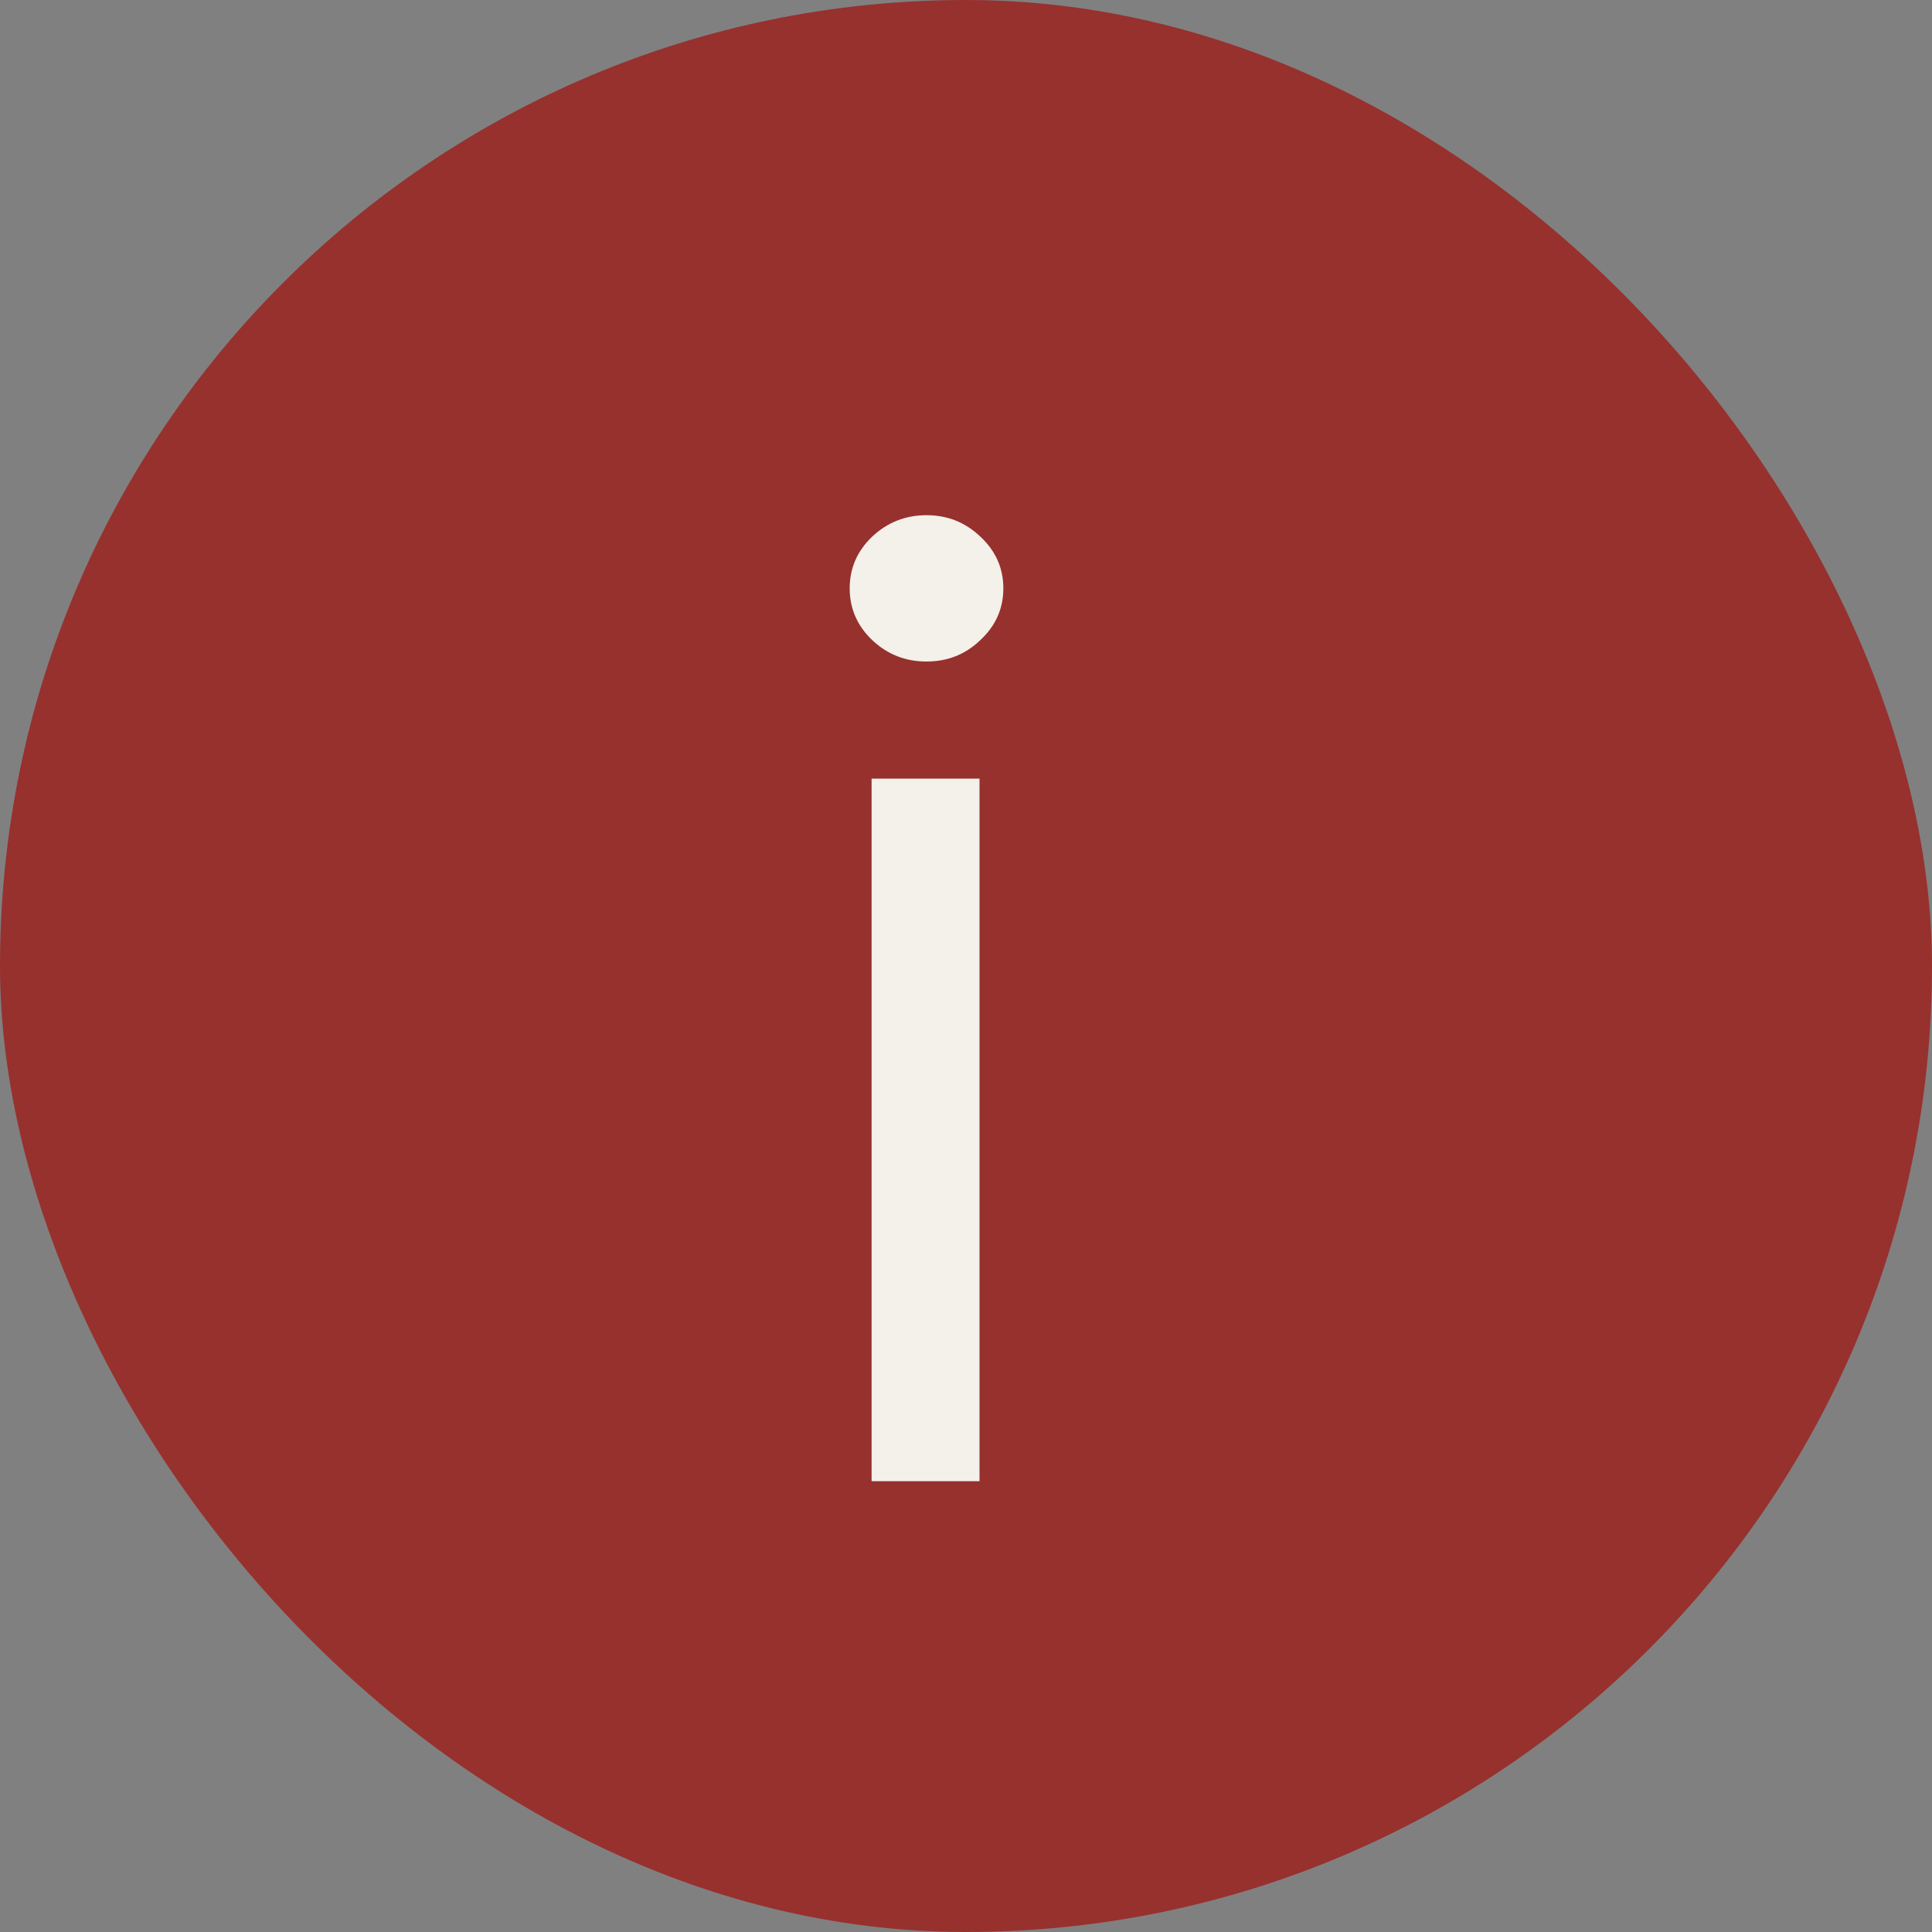
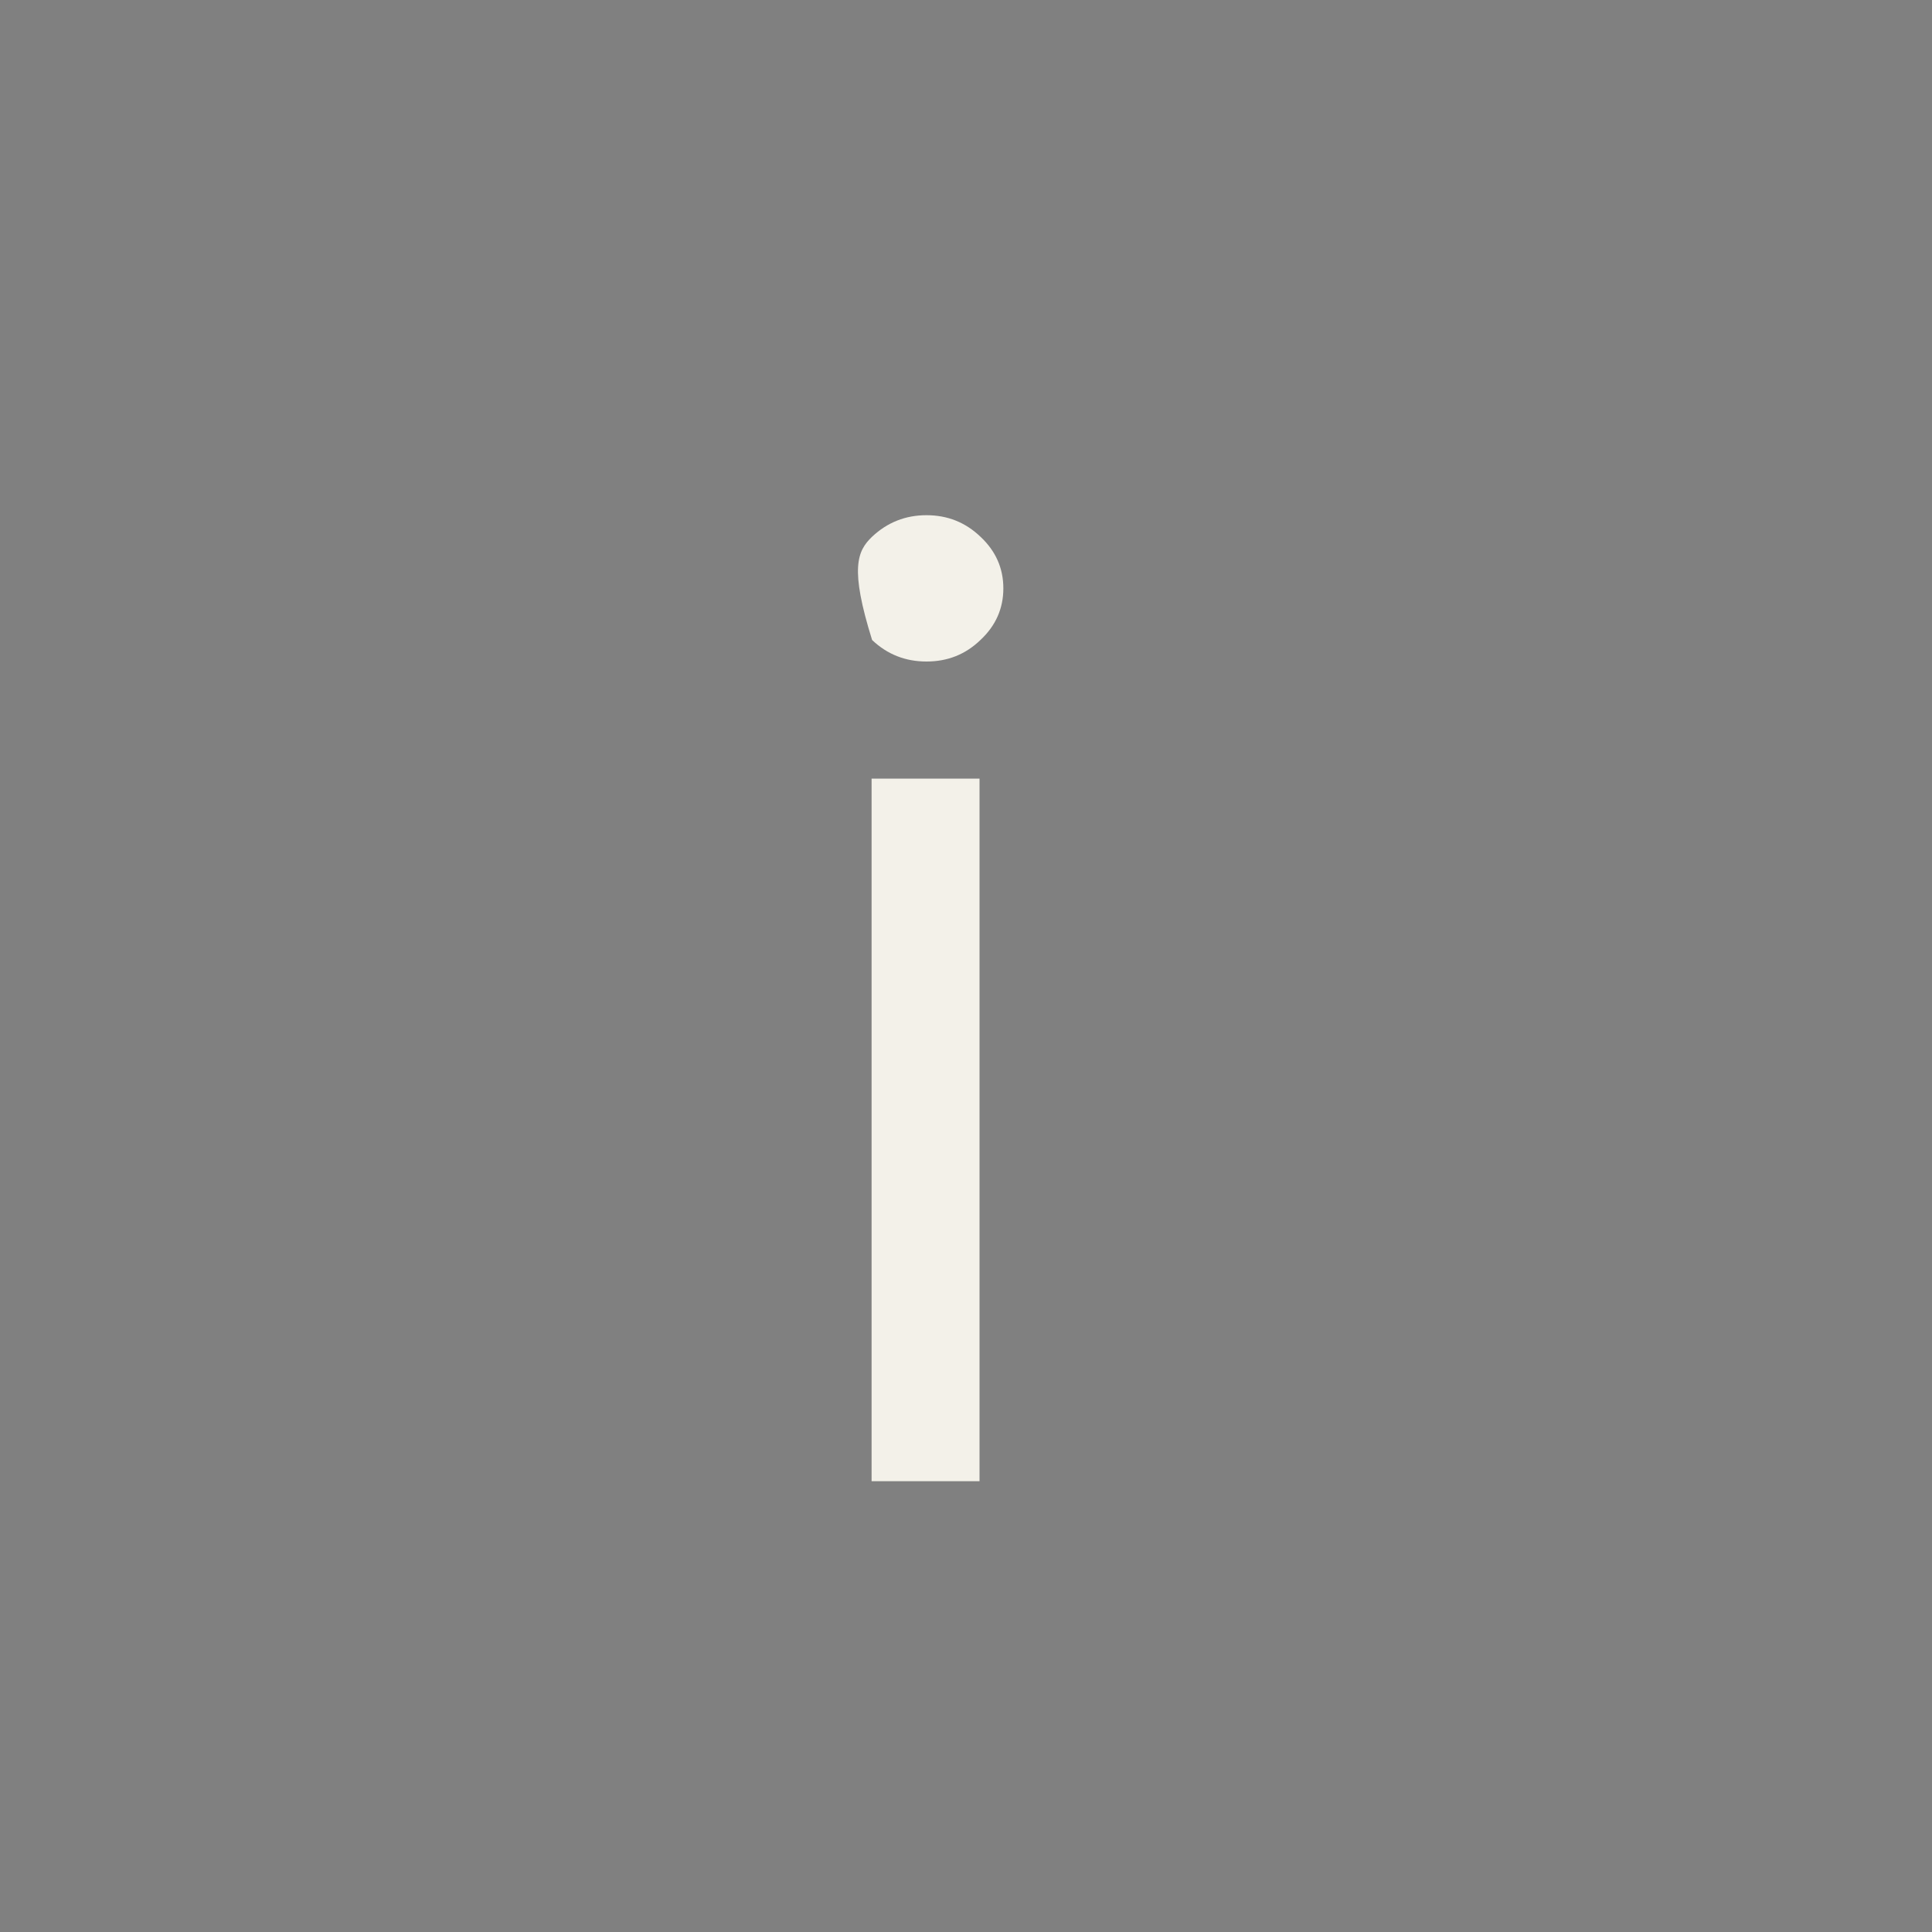
<svg xmlns="http://www.w3.org/2000/svg" width="15" height="15" viewBox="0 0 15 15" fill="none">
  <rect x="0" y="0" width="15" height="15" fill="#808080" stroke="none" />
-   <rect width="15" height="15" rx="7.5" fill="#97312E" />
-   <path d="M6.767 11.5V6.045H7.605V11.5H6.767ZM7.193 5.136C7.03 5.136 6.889 5.081 6.771 4.969C6.655 4.858 6.597 4.724 6.597 4.568C6.597 4.412 6.655 4.278 6.771 4.167C6.889 4.056 7.03 4 7.193 4C7.357 4 7.496 4.056 7.612 4.167C7.731 4.278 7.79 4.412 7.79 4.568C7.79 4.724 7.731 4.858 7.612 4.969C7.496 5.081 7.357 5.136 7.193 5.136Z" fill="#F3F1E9" />
+   <path d="M6.767 11.5V6.045H7.605V11.5H6.767ZM7.193 5.136C7.03 5.136 6.889 5.081 6.771 4.969C6.597 4.412 6.655 4.278 6.771 4.167C6.889 4.056 7.03 4 7.193 4C7.357 4 7.496 4.056 7.612 4.167C7.731 4.278 7.79 4.412 7.79 4.568C7.79 4.724 7.731 4.858 7.612 4.969C7.496 5.081 7.357 5.136 7.193 5.136Z" fill="#F3F1E9" />
</svg>